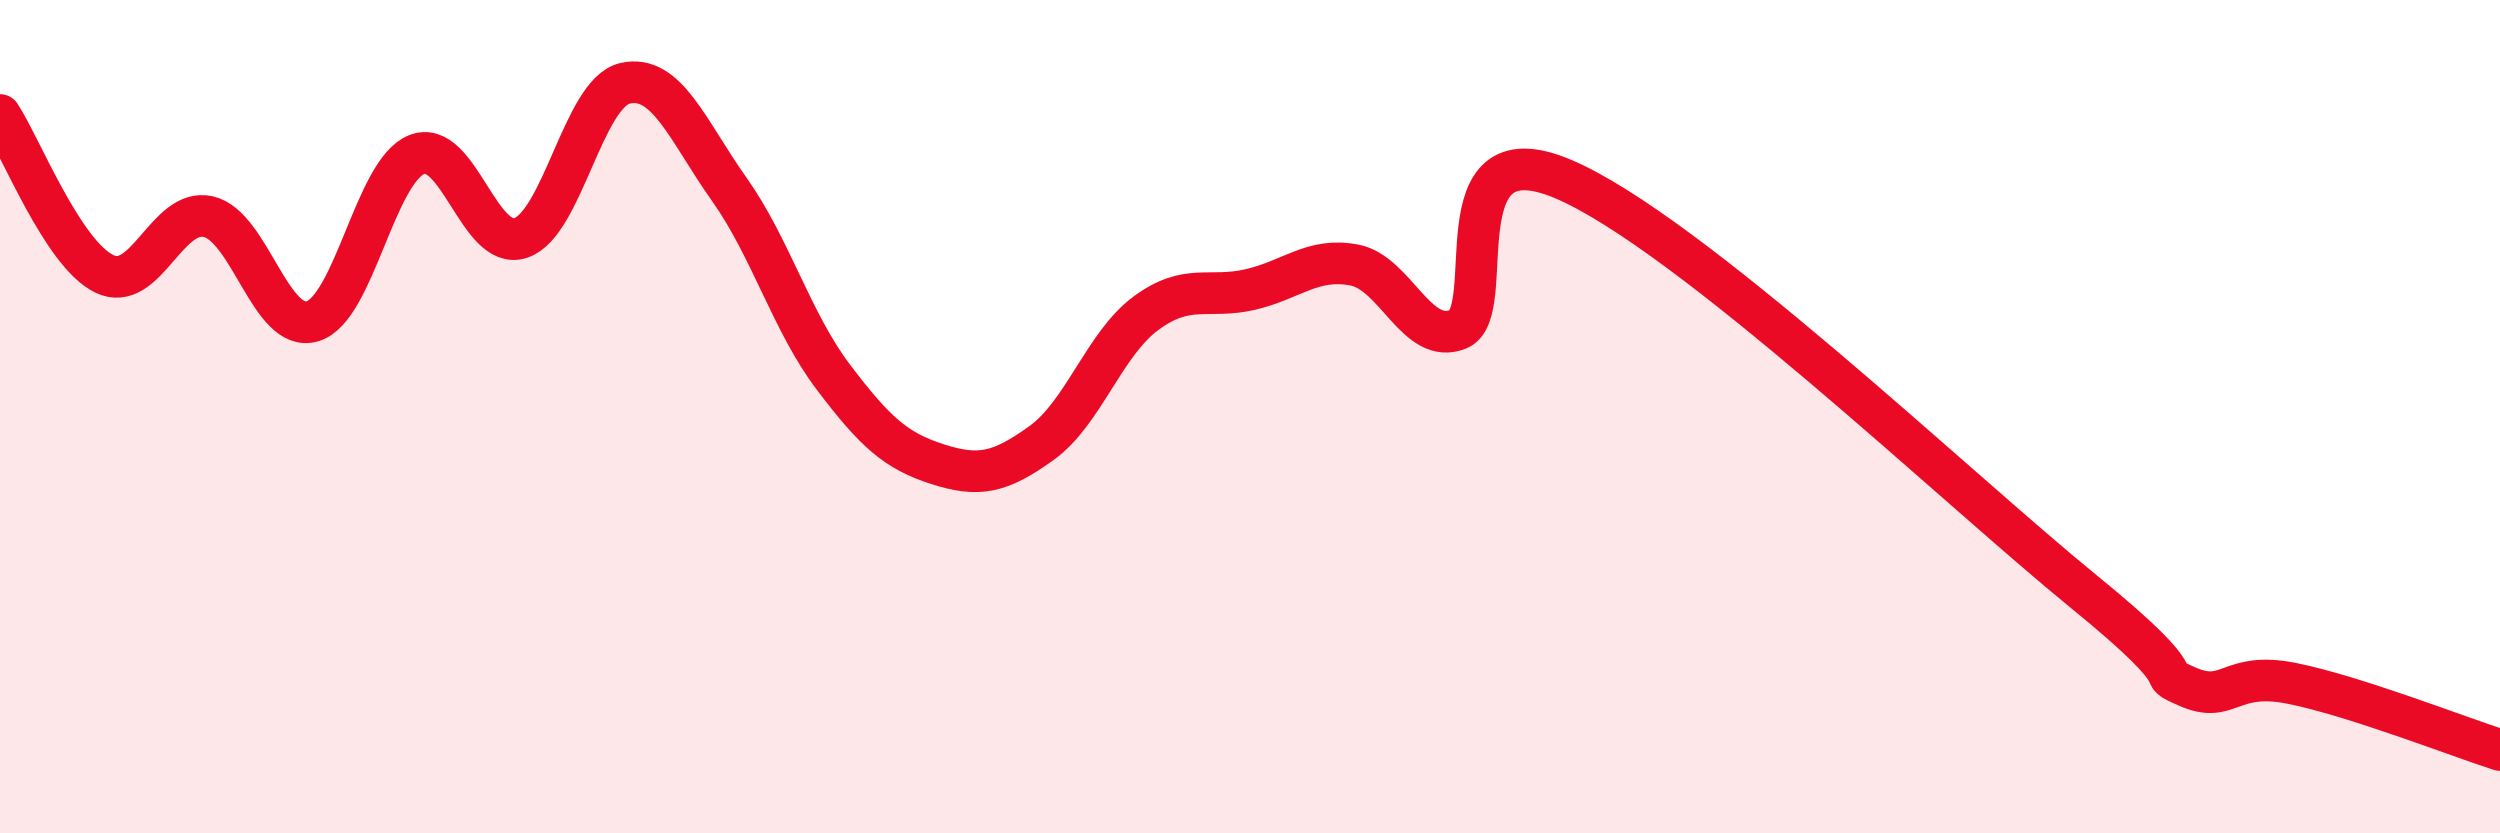
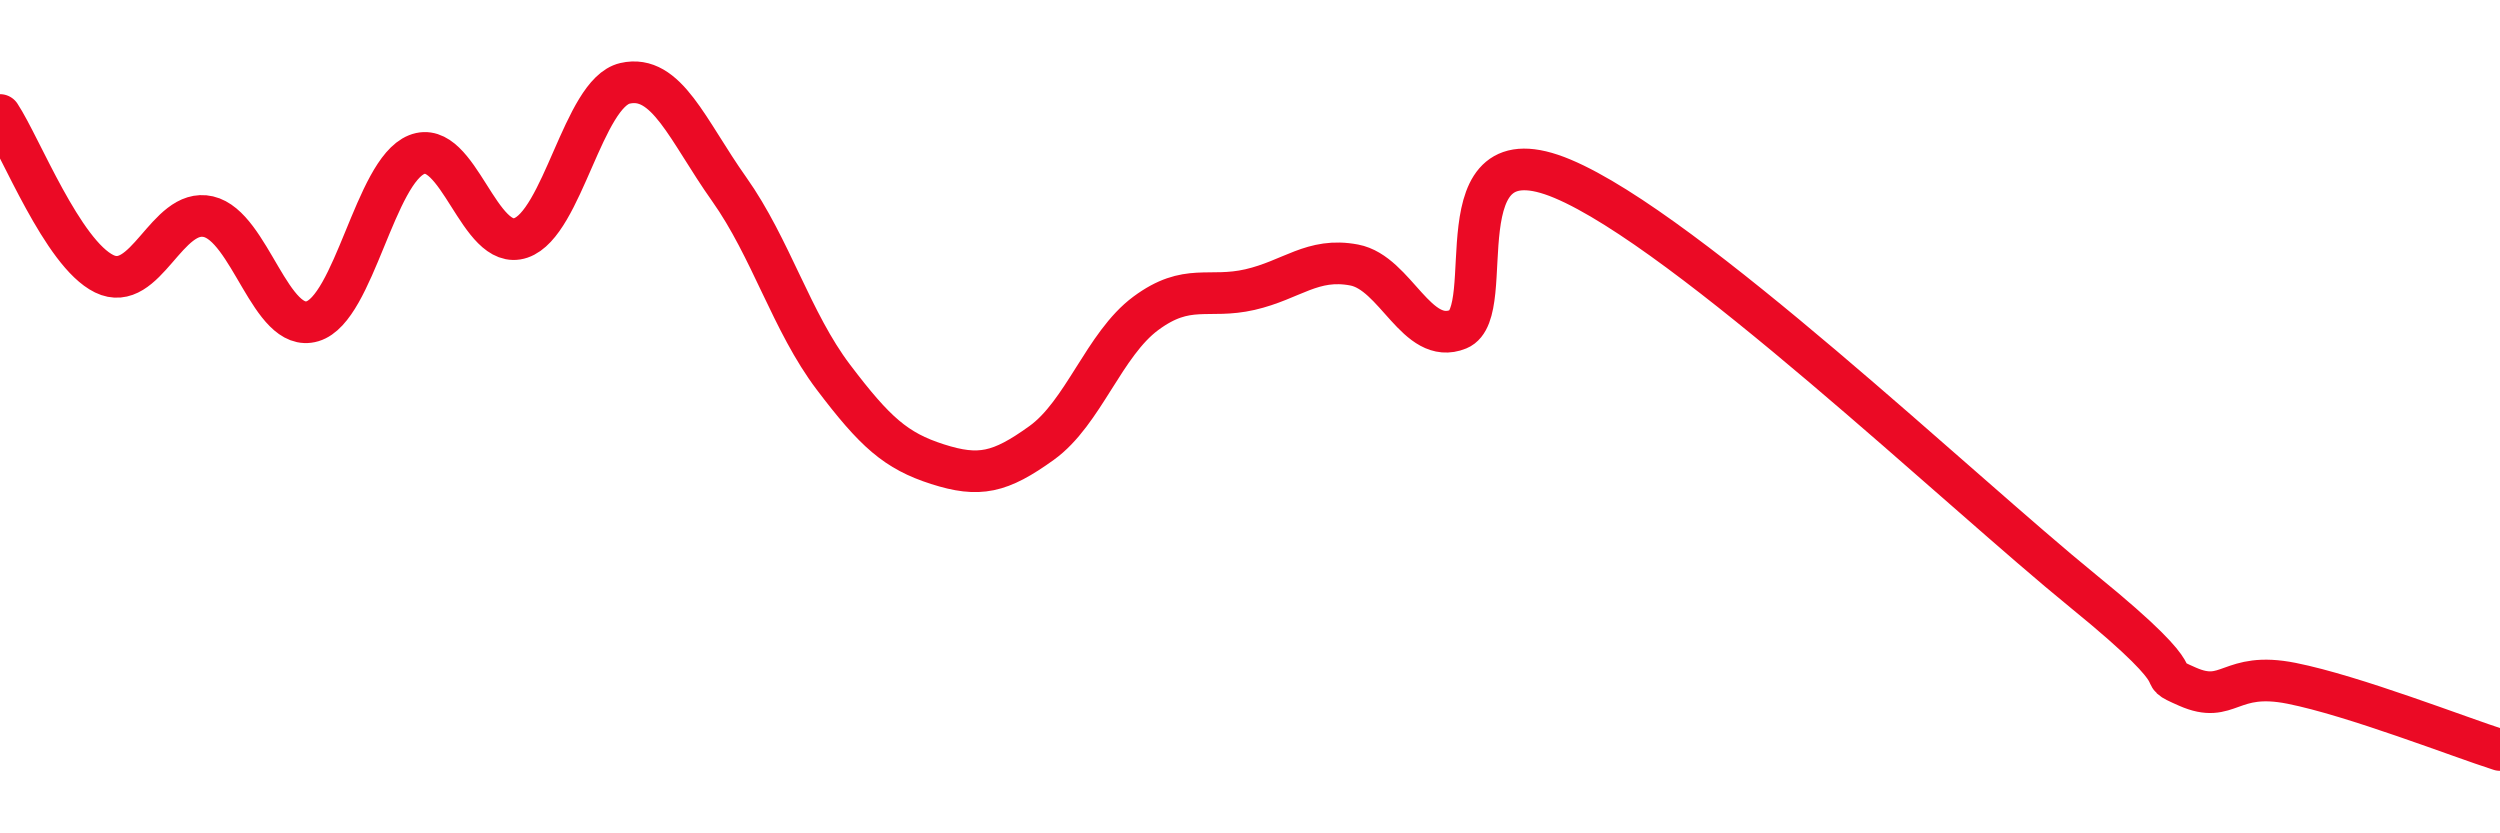
<svg xmlns="http://www.w3.org/2000/svg" width="60" height="20" viewBox="0 0 60 20">
-   <path d="M 0,2.76 C 0.5,3.52 1.5,6.08 2.5,6.57 C 3.5,7.06 4,4.97 5,5.2 C 6,5.43 6.5,8.01 7.5,7.71 C 8.5,7.41 9,4.11 10,3.71 C 11,3.31 11.5,6.05 12.5,5.71 C 13.5,5.37 14,2.23 15,2 C 16,1.77 16.5,3.13 17.5,4.54 C 18.5,5.95 19,7.73 20,9.05 C 21,10.37 21.5,10.82 22.5,11.14 C 23.5,11.46 24,11.35 25,10.63 C 26,9.91 26.5,8.26 27.5,7.52 C 28.5,6.78 29,7.18 30,6.95 C 31,6.72 31.5,6.17 32.5,6.36 C 33.5,6.55 34,8.31 35,7.9 C 36,7.49 34.5,3.03 37.5,4.29 C 40.5,5.55 47,11.75 50,14.19 C 53,16.63 51.5,16.04 52.5,16.48 C 53.5,16.92 53.5,16.1 55,16.4 C 56.5,16.7 59,17.68 60,18L60 20L0 20Z" fill="#EB0A25" opacity="0.1" stroke-linecap="round" stroke-linejoin="round" />
  <path d="M 0,2.76 C 0.5,3.52 1.5,6.08 2.5,6.57 C 3.5,7.06 4,4.97 5,5.2 C 6,5.43 6.5,8.01 7.5,7.71 C 8.5,7.41 9,4.11 10,3.71 C 11,3.31 11.5,6.05 12.5,5.71 C 13.5,5.37 14,2.23 15,2 C 16,1.77 16.5,3.13 17.5,4.54 C 18.5,5.95 19,7.73 20,9.05 C 21,10.37 21.5,10.82 22.5,11.14 C 23.5,11.46 24,11.35 25,10.63 C 26,9.91 26.5,8.26 27.5,7.52 C 28.5,6.78 29,7.18 30,6.95 C 31,6.72 31.5,6.17 32.5,6.36 C 33.5,6.55 34,8.31 35,7.9 C 36,7.49 34.5,3.03 37.5,4.29 C 40.5,5.55 47,11.75 50,14.19 C 53,16.63 51.5,16.04 52.5,16.48 C 53.5,16.92 53.5,16.1 55,16.4 C 56.5,16.7 59,17.68 60,18" stroke="#EB0A25" stroke-width="1" fill="none" stroke-linecap="round" stroke-linejoin="round" />
</svg>